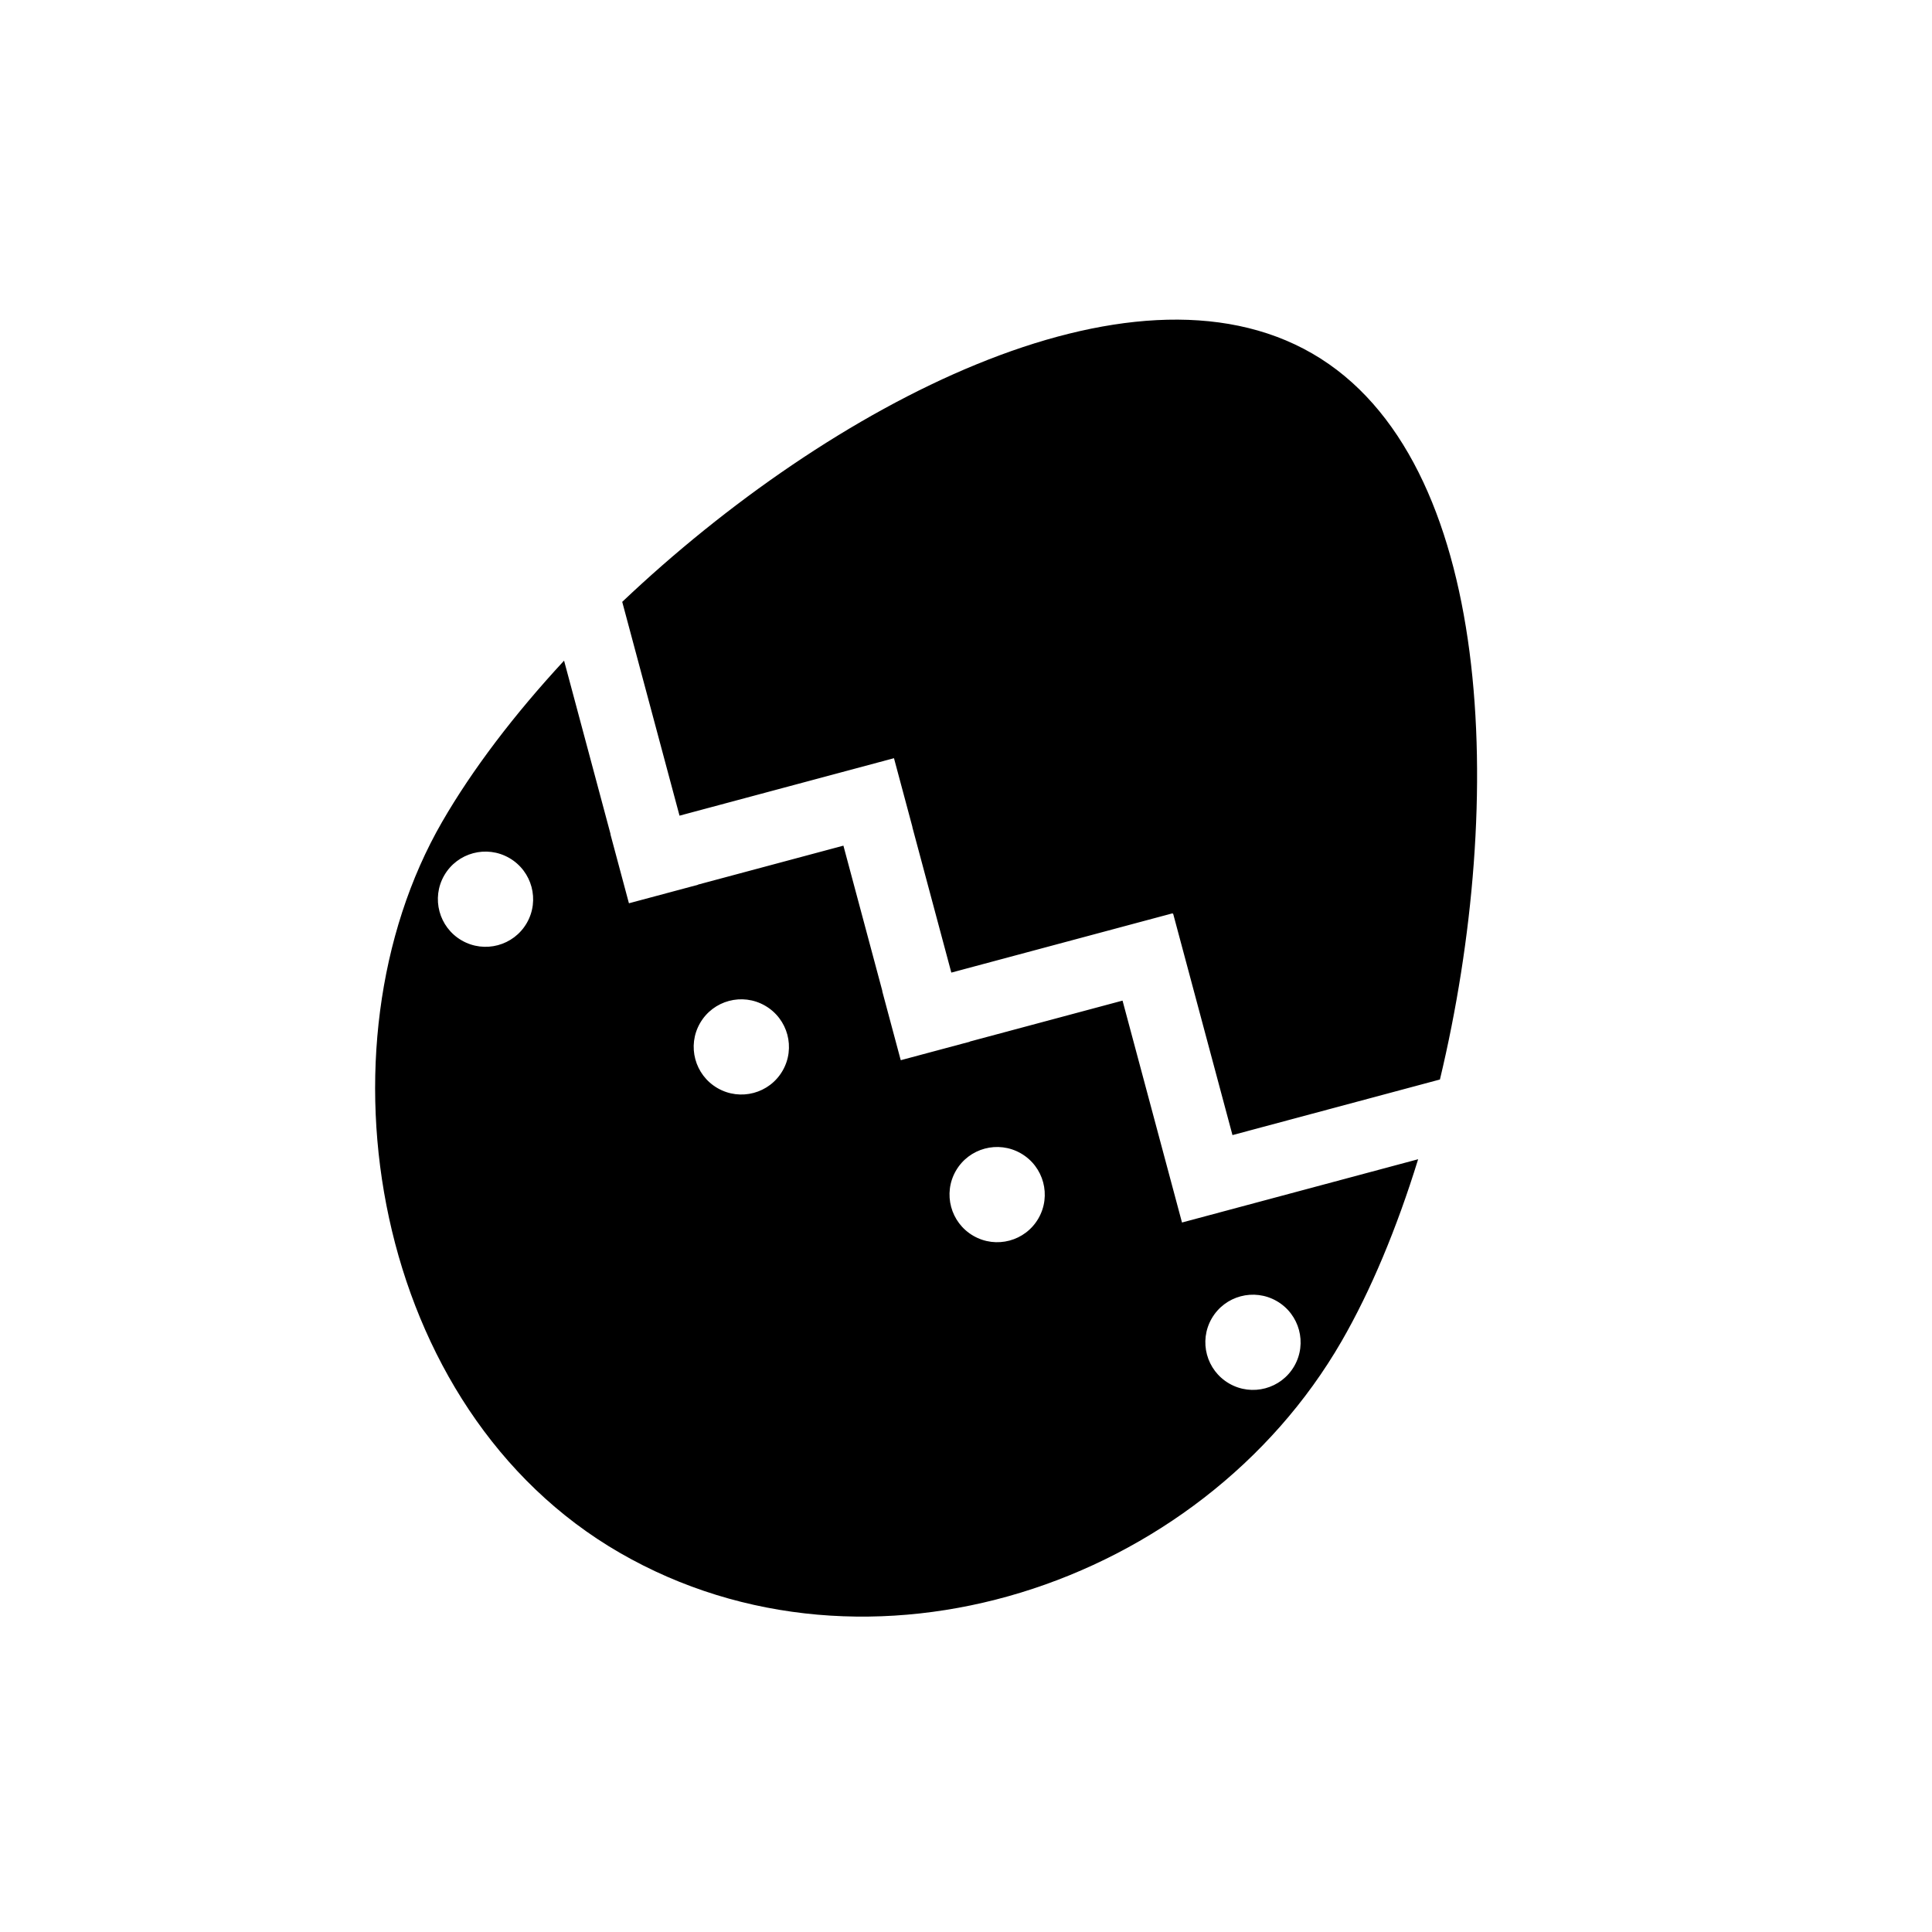
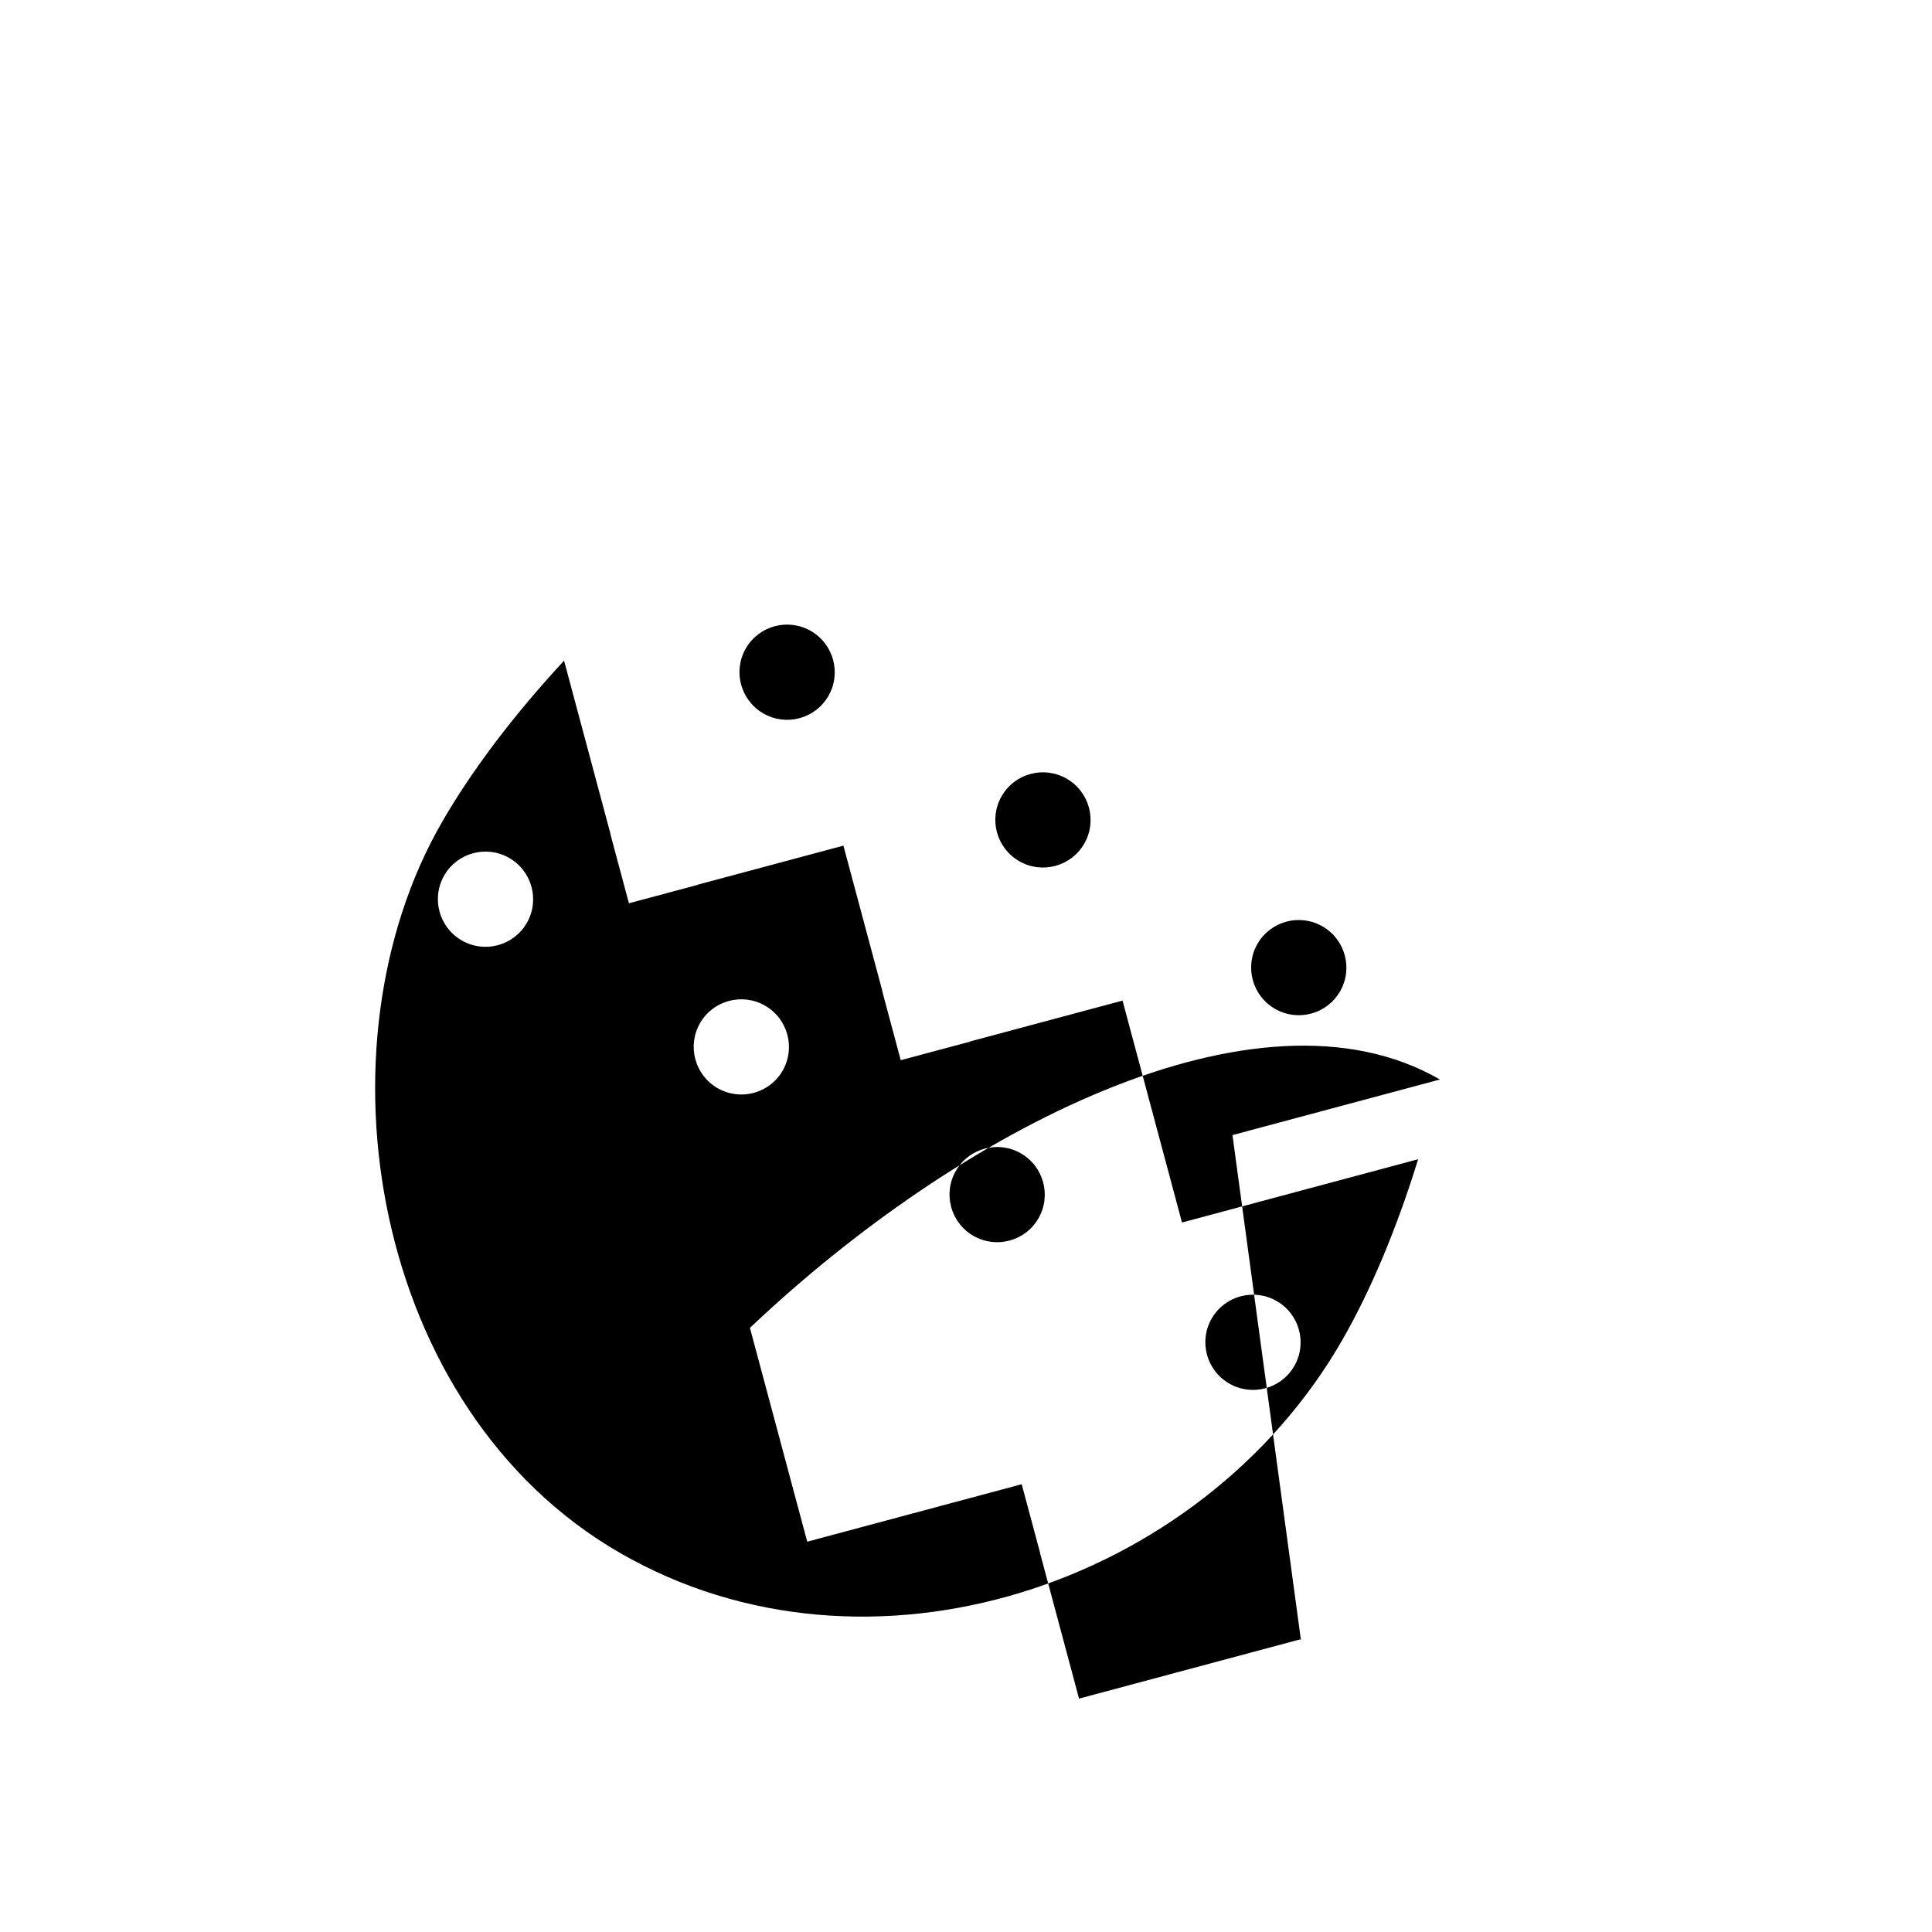
<svg xmlns="http://www.w3.org/2000/svg" version="1.1" id="Layer_1" x="0px" y="0px" width="480px" height="480px" viewBox="0 0 480 480" enable-background="new 0 0 480 480" xml:space="preserve">
  <g id="Apr">
-     <path d="M293.674,303.715l0.003,0.012l58.656-15.717c-5.291,17.137-11.77,32.663-19.022,45.223   c-35.106,60.807-117.616,88.185-179.329,52.557c-61.71-35.629-76.443-125.645-44.148-181.58   c7.517-13.02,17.94-26.715,30.309-40.073l11.55,43.105l-0.037,0.01l4.59,17.13l0.037-0.01l0.01,0.037l17.131-4.59l-0.012-0.037   l36.131-9.681l9.681,36.13l-0.037,0.01l4.59,17.13l0.038-0.011l0.009,0.037l17.131-4.59l-0.01-0.037l37.947-10.168l14.768,55.114   L293.674,303.715L293.674,303.715z M306.204,282.011l51.542-13.811c16.545-69.103,13.62-154.194-31.73-180.379   c-45.302-26.156-119.733,12.684-171.426,61.709l14.234,53.119l53.283-14.278l4.591,17.131l-0.024,0.006l9.681,36.131l55-14.738   l0.047,0.175l0.076-0.021L306.204,282.011z M189.642,177.247c5.661,3.269,12.898,1.334,16.163-4.32   c3.265-5.655,1.321-12.889-4.34-16.158c-5.662-3.269-12.898-1.334-16.163,4.321C182.037,166.744,183.98,173.978,189.642,177.247   L189.642,177.247z M114.711,233.645c5.662,3.269,12.898,1.334,16.163-4.321c3.265-5.654,1.322-12.888-4.34-16.157   c-5.662-3.269-12.898-1.334-16.163,4.321C107.108,223.142,109.049,230.376,114.711,233.645z M178.27,270.341   c5.66,3.269,12.896,1.335,16.161-4.319c3.265-5.655,1.322-12.889-4.34-16.158c-5.661-3.269-12.896-1.334-16.161,4.32   C170.665,259.839,172.608,267.072,178.27,270.341z M241.828,307.034c5.662,3.269,12.896,1.335,16.162-4.32   c3.265-5.655,1.322-12.888-4.34-16.157c-5.66-3.268-12.897-1.334-16.163,4.32C234.223,296.531,236.167,303.768,241.828,307.034z    M305.387,343.73c5.661,3.27,12.898,1.334,16.163-4.319c3.266-5.655,1.322-12.89-4.34-16.158s-12.897-1.334-16.163,4.321   C297.782,333.229,299.725,340.462,305.387,343.73L305.387,343.73z M253.204,213.947c5.661,3.269,12.897,1.334,16.163-4.32   c3.265-5.655,1.322-12.889-4.34-16.158c-5.662-3.269-12.898-1.334-16.163,4.321C245.6,203.444,247.542,210.678,253.204,213.947   L253.204,213.947z M316.762,250.641c5.662,3.269,12.899,1.336,16.164-4.32c3.265-5.655,1.321-12.889-4.34-16.156   c-5.662-3.269-12.896-1.336-16.162,4.319C309.159,240.139,311.101,247.373,316.762,250.641L316.762,250.641z" />
+     <path d="M293.674,303.715l0.003,0.012l58.656-15.717c-5.291,17.137-11.77,32.663-19.022,45.223   c-35.106,60.807-117.616,88.185-179.329,52.557c-61.71-35.629-76.443-125.645-44.148-181.58   c7.517-13.02,17.94-26.715,30.309-40.073l11.55,43.105l-0.037,0.01l4.59,17.13l0.037-0.01l0.01,0.037l17.131-4.59l-0.012-0.037   l36.131-9.681l9.681,36.13l-0.037,0.01l4.59,17.13l0.038-0.011l0.009,0.037l17.131-4.59l-0.01-0.037l37.947-10.168l14.768,55.114   L293.674,303.715L293.674,303.715z M306.204,282.011l51.542-13.811c-45.302-26.156-119.733,12.684-171.426,61.709l14.234,53.119l53.283-14.278l4.591,17.131l-0.024,0.006l9.681,36.131l55-14.738   l0.047,0.175l0.076-0.021L306.204,282.011z M189.642,177.247c5.661,3.269,12.898,1.334,16.163-4.32   c3.265-5.655,1.321-12.889-4.34-16.158c-5.662-3.269-12.898-1.334-16.163,4.321C182.037,166.744,183.98,173.978,189.642,177.247   L189.642,177.247z M114.711,233.645c5.662,3.269,12.898,1.334,16.163-4.321c3.265-5.654,1.322-12.888-4.34-16.157   c-5.662-3.269-12.898-1.334-16.163,4.321C107.108,223.142,109.049,230.376,114.711,233.645z M178.27,270.341   c5.66,3.269,12.896,1.335,16.161-4.319c3.265-5.655,1.322-12.889-4.34-16.158c-5.661-3.269-12.896-1.334-16.161,4.32   C170.665,259.839,172.608,267.072,178.27,270.341z M241.828,307.034c5.662,3.269,12.896,1.335,16.162-4.32   c3.265-5.655,1.322-12.888-4.34-16.157c-5.66-3.268-12.897-1.334-16.163,4.32C234.223,296.531,236.167,303.768,241.828,307.034z    M305.387,343.73c5.661,3.27,12.898,1.334,16.163-4.319c3.266-5.655,1.322-12.89-4.34-16.158s-12.897-1.334-16.163,4.321   C297.782,333.229,299.725,340.462,305.387,343.73L305.387,343.73z M253.204,213.947c5.661,3.269,12.897,1.334,16.163-4.32   c3.265-5.655,1.322-12.889-4.34-16.158c-5.662-3.269-12.898-1.334-16.163,4.321C245.6,203.444,247.542,210.678,253.204,213.947   L253.204,213.947z M316.762,250.641c5.662,3.269,12.899,1.336,16.164-4.32c3.265-5.655,1.321-12.889-4.34-16.156   c-5.662-3.269-12.896-1.336-16.162,4.319C309.159,240.139,311.101,247.373,316.762,250.641L316.762,250.641z" />
  </g>
</svg>